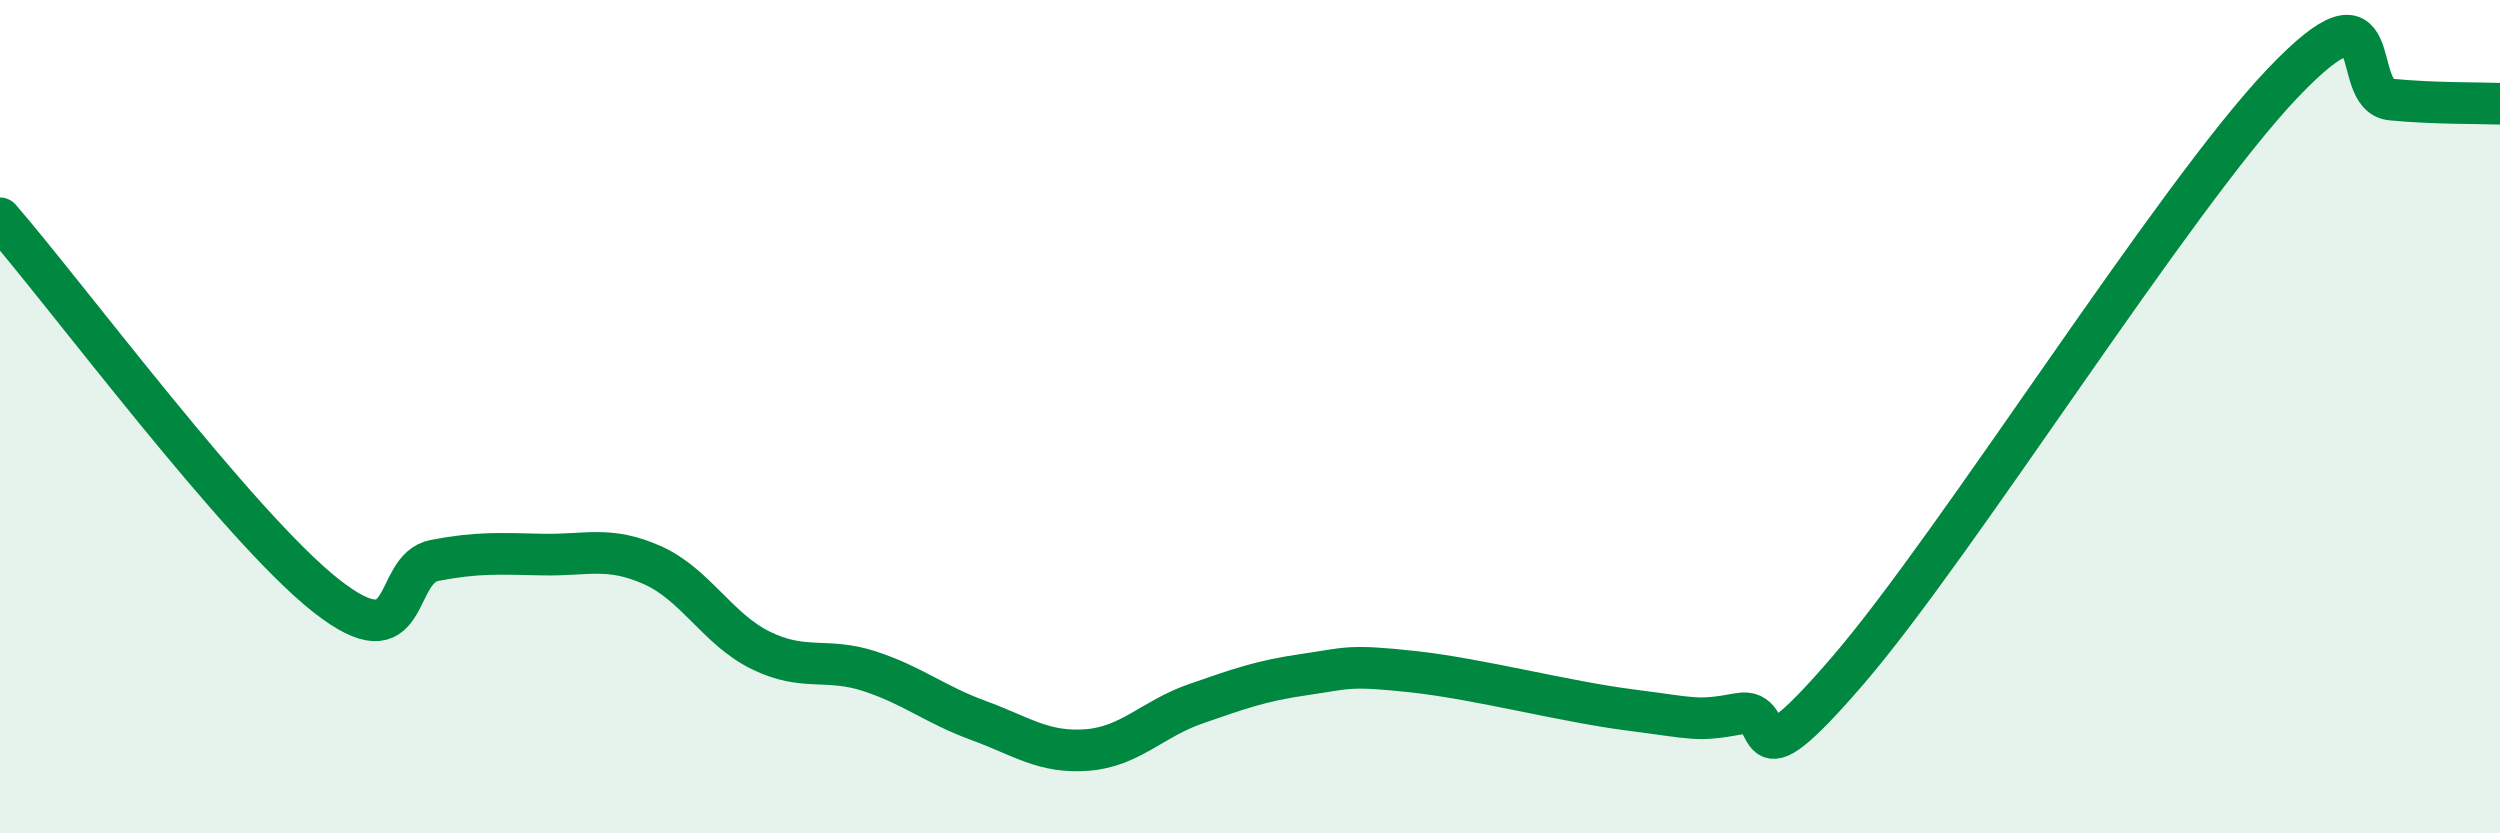
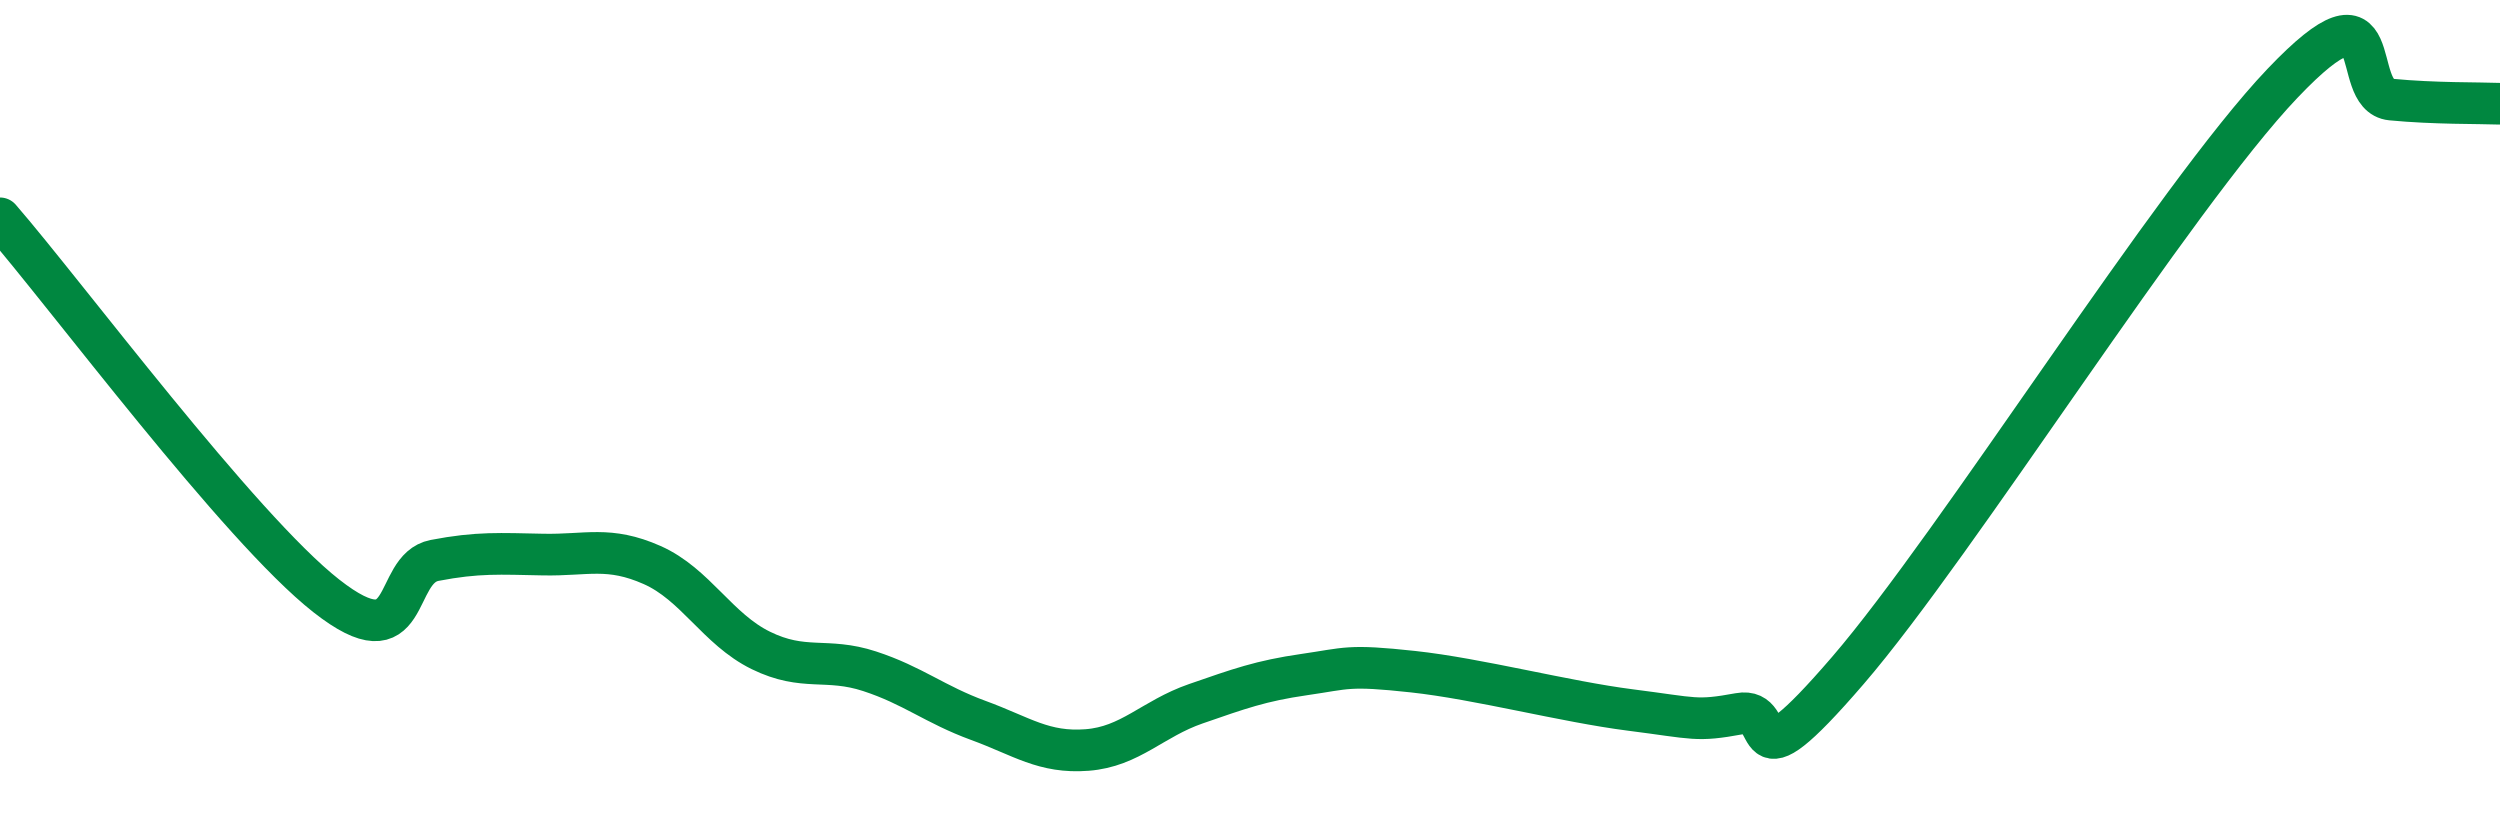
<svg xmlns="http://www.w3.org/2000/svg" width="60" height="20" viewBox="0 0 60 20">
-   <path d="M 0,5.24 C 1.57,7.05 5.74,12.66 7.83,14.3 C 9.92,15.94 9.39,13.65 10.43,13.45 C 11.47,13.25 12,13.29 13.04,13.31 C 14.08,13.33 14.61,13.1 15.65,13.56 C 16.69,14.02 17.22,15.1 18.26,15.61 C 19.3,16.12 19.83,15.77 20.87,16.11 C 21.91,16.45 22.44,16.91 23.48,17.29 C 24.52,17.67 25.05,18.08 26.09,18 C 27.13,17.92 27.66,17.25 28.7,16.89 C 29.74,16.53 30.26,16.34 31.3,16.19 C 32.34,16.04 32.34,15.95 33.91,16.12 C 35.48,16.29 37.56,16.84 39.13,17.04 C 40.7,17.24 40.7,17.32 41.74,17.13 C 42.78,16.94 41.74,19.12 44.35,16.09 C 46.96,13.06 52.17,4.74 54.78,2 C 57.39,-0.74 56.35,2.29 57.39,2.39 C 58.43,2.49 59.48,2.47 60,2.49L60 20L0 20Z" fill="#008740" opacity="0.1" stroke-linecap="round" stroke-linejoin="round" />
  <path d="M 0,5.24 C 1.57,7.05 5.74,12.66 7.83,14.3 C 9.92,15.94 9.39,13.65 10.43,13.45 C 11.47,13.25 12,13.29 13.04,13.31 C 14.08,13.33 14.61,13.1 15.65,13.56 C 16.69,14.02 17.22,15.1 18.26,15.61 C 19.3,16.12 19.83,15.77 20.87,16.11 C 21.91,16.45 22.44,16.91 23.48,17.29 C 24.52,17.67 25.05,18.08 26.09,18 C 27.13,17.92 27.66,17.25 28.7,16.89 C 29.74,16.53 30.26,16.34 31.3,16.19 C 32.34,16.04 32.34,15.95 33.91,16.12 C 35.48,16.29 37.56,16.84 39.13,17.04 C 40.7,17.24 40.7,17.32 41.74,17.13 C 42.78,16.94 41.74,19.12 44.35,16.09 C 46.96,13.06 52.17,4.74 54.78,2 C 57.39,-0.74 56.35,2.29 57.39,2.39 C 58.43,2.49 59.48,2.47 60,2.49" stroke="#008740" stroke-width="1" fill="none" stroke-linecap="round" stroke-linejoin="round" />
</svg>